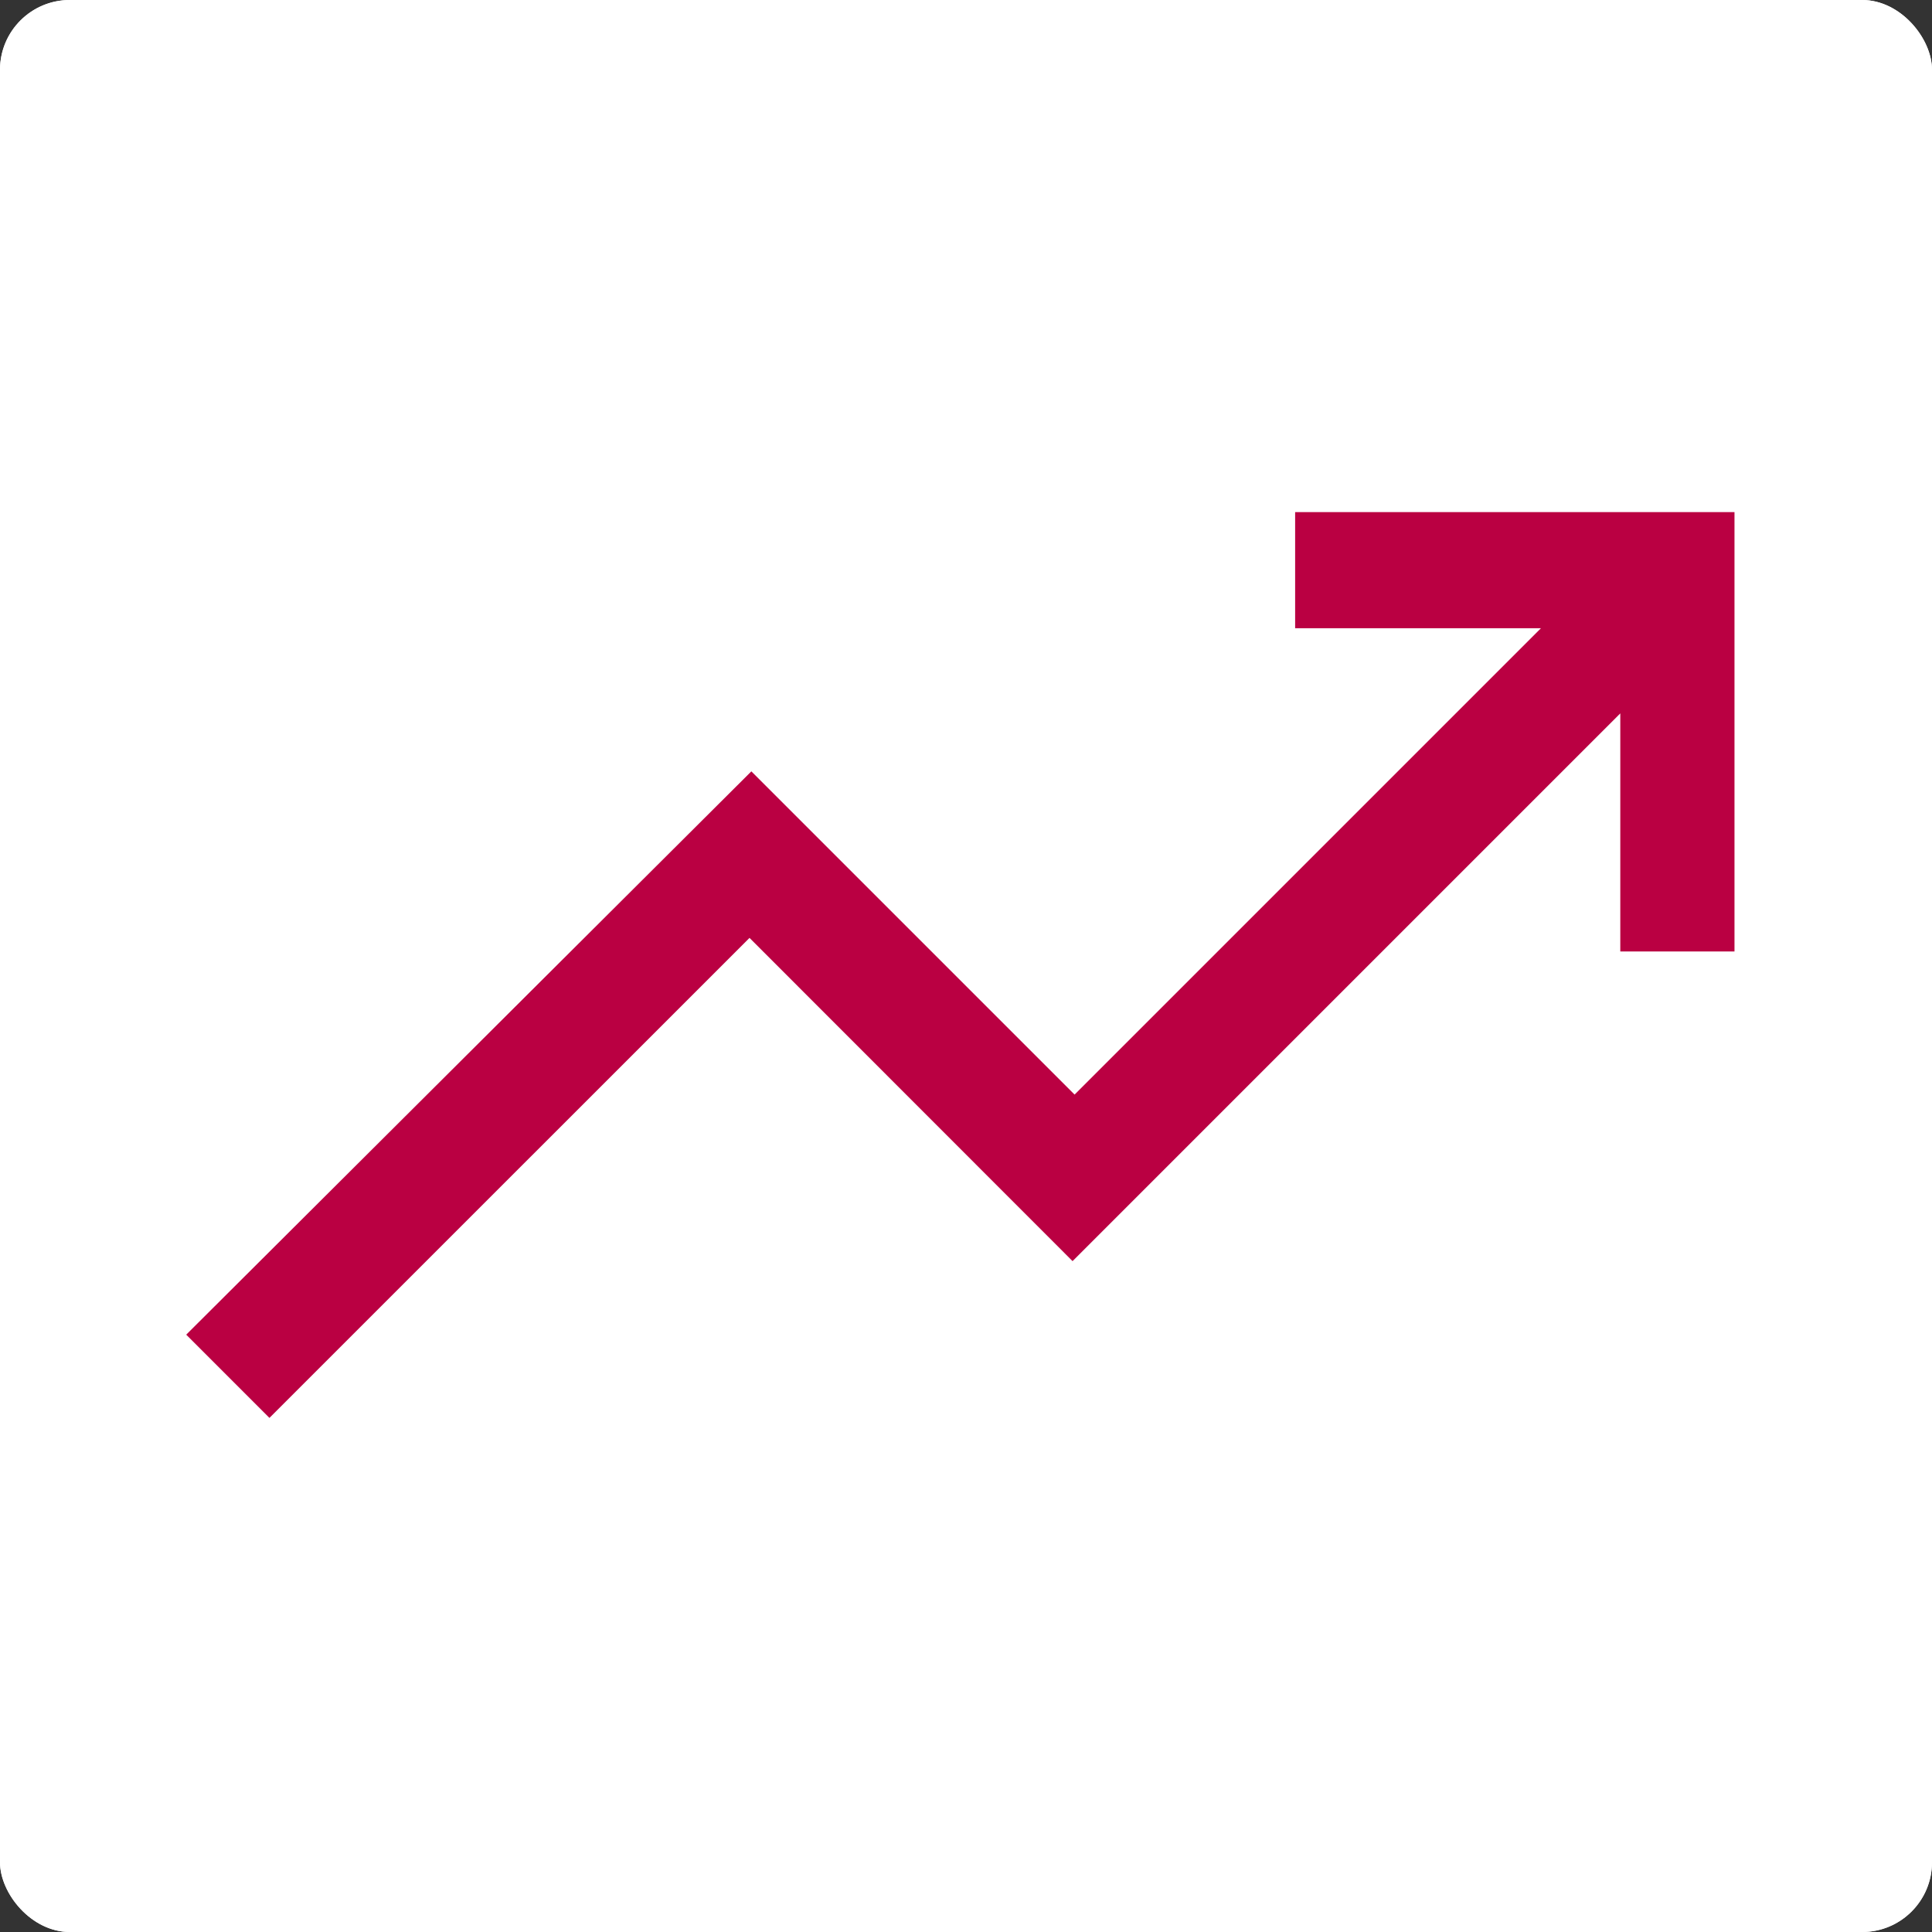
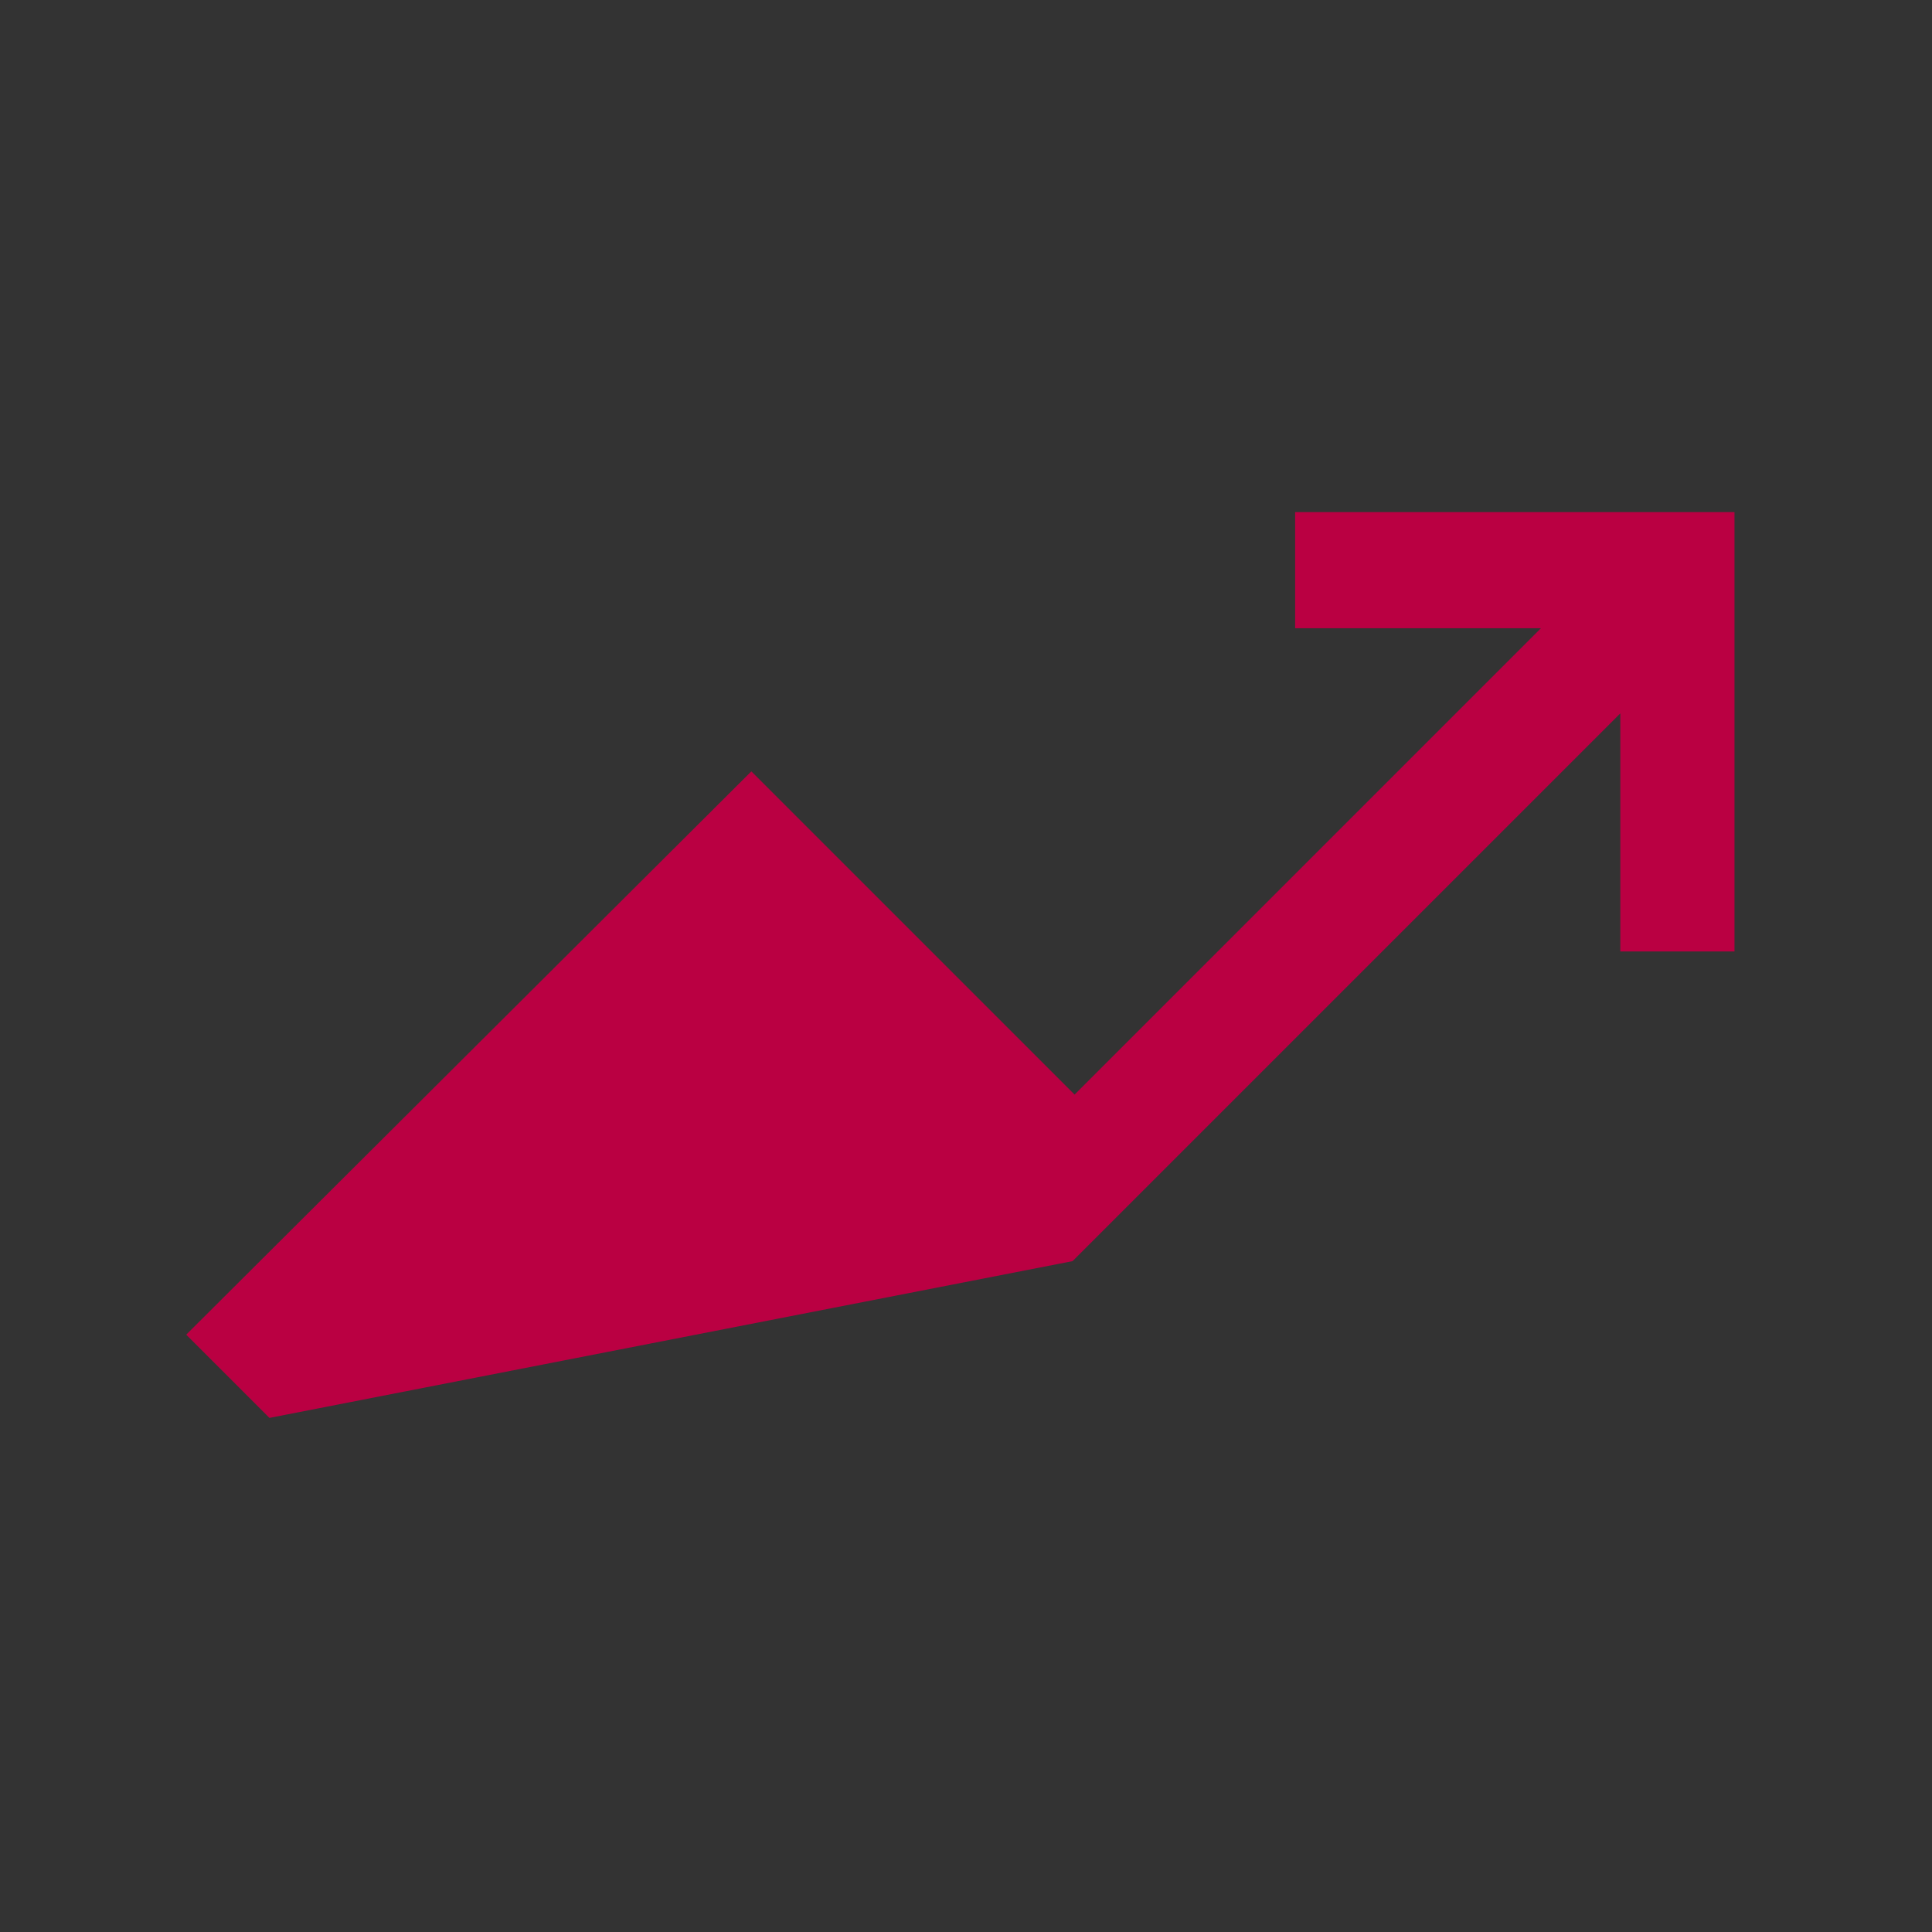
<svg xmlns="http://www.w3.org/2000/svg" width="83" height="83" viewBox="0 0 83 83">
  <rect x="0" y="0" width="83" height="83" fill="#333333" stroke="none" />
  <g id="グループ_20858" data-name="グループ 20858" transform="translate(-19698 4418)">
    <g id="グループ_20816" data-name="グループ 20816" transform="translate(19698 -4418.004)">
      <g id="グループ_20656" data-name="グループ 20656" transform="translate(0 0)">
-         <rect id="長方形_5105" data-name="長方形 5105" width="83" height="83" rx="3" transform="translate(0 0.004)" fill="#fff" />
-       </g>
+         </g>
    </g>
    <g id="グループ_20817" data-name="グループ 20817" transform="translate(19698 -4418.004)">
      <g id="グループ_20656-2" data-name="グループ 20656" transform="translate(0 0)">
-         <rect id="長方形_5105-2" data-name="長方形 5105" width="83" height="83" rx="3" transform="translate(0 0.004)" fill="#fff" />
-       </g>
+         </g>
    </g>
-     <path id="trending_up_FILL0_wght400_GRAD0_opsz48" d="M83.575-669.086,80-672.662l24.279-24.2,13.886,13.886L138.2-703.011h-10.56V-708h18.875v18.875h-4.906v-10.227l-23.531,23.531L104.2-689.707Z" transform="translate(19626 -3688)" fill="#ba0042" />
+     <path id="trending_up_FILL0_wght400_GRAD0_opsz48" d="M83.575-669.086,80-672.662l24.279-24.2,13.886,13.886L138.2-703.011h-10.56V-708h18.875v18.875h-4.906v-10.227l-23.531,23.531Z" transform="translate(19626 -3688)" fill="#ba0042" />
  </g>
</svg>